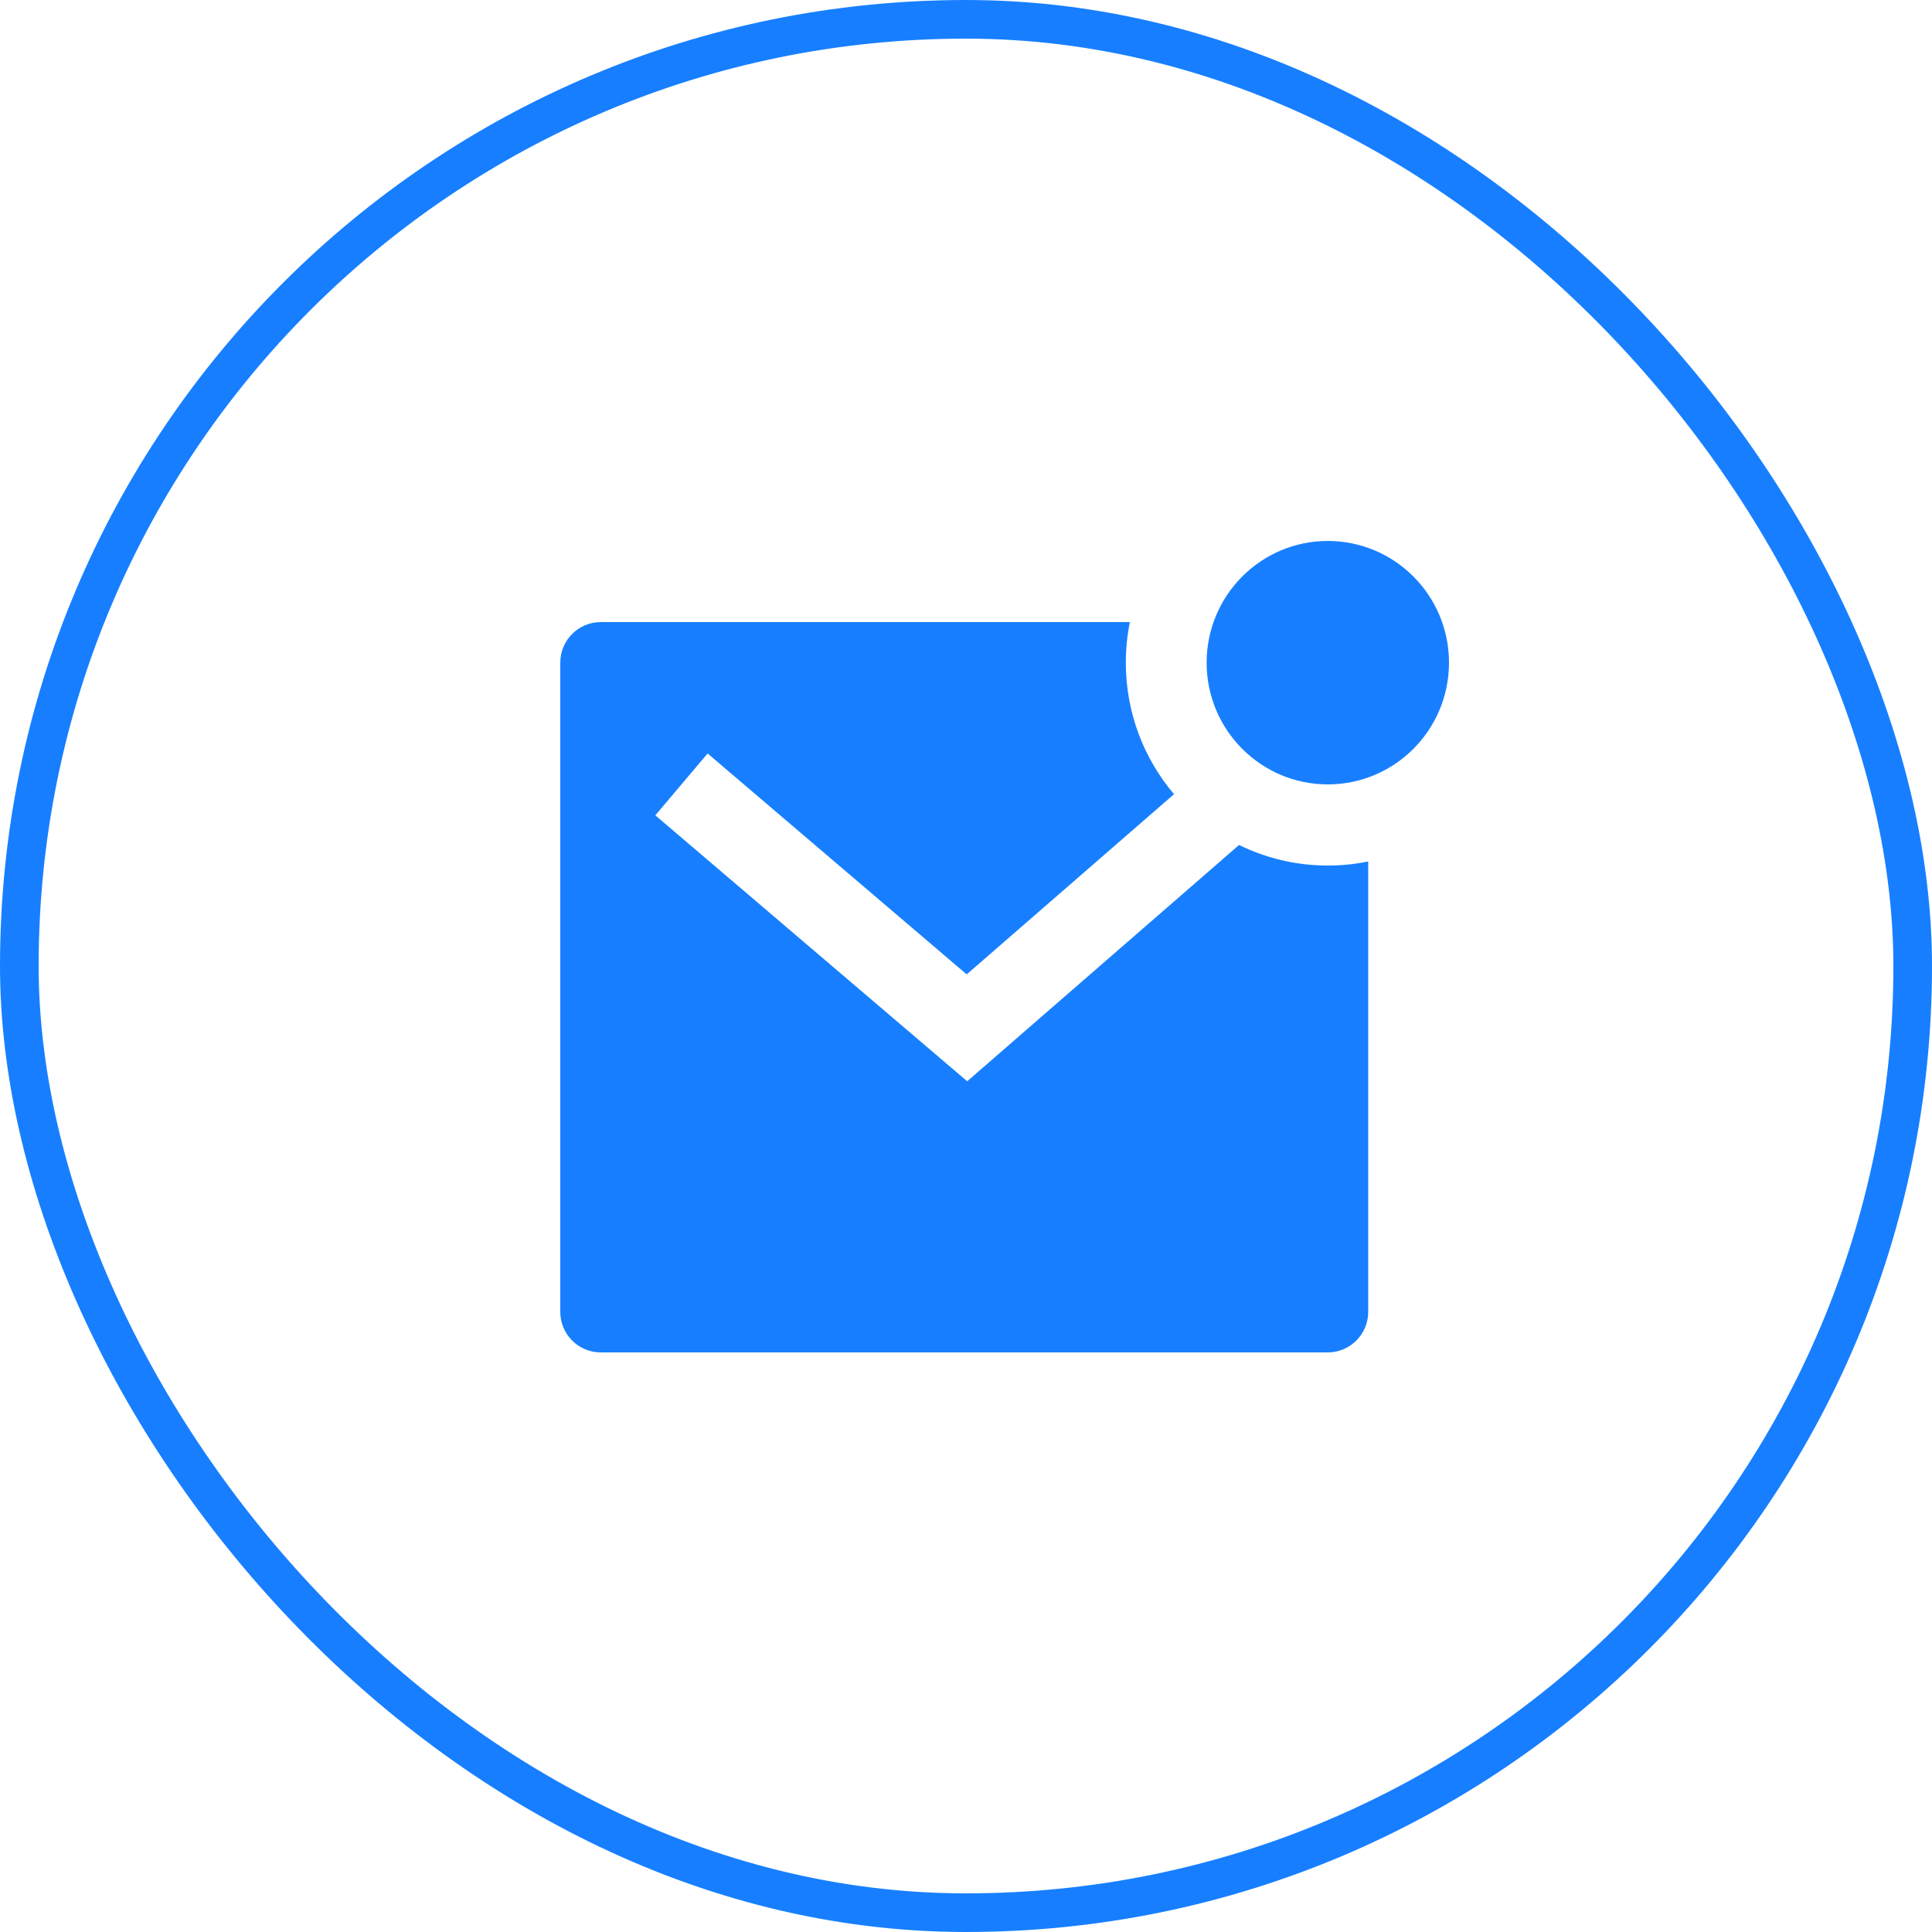
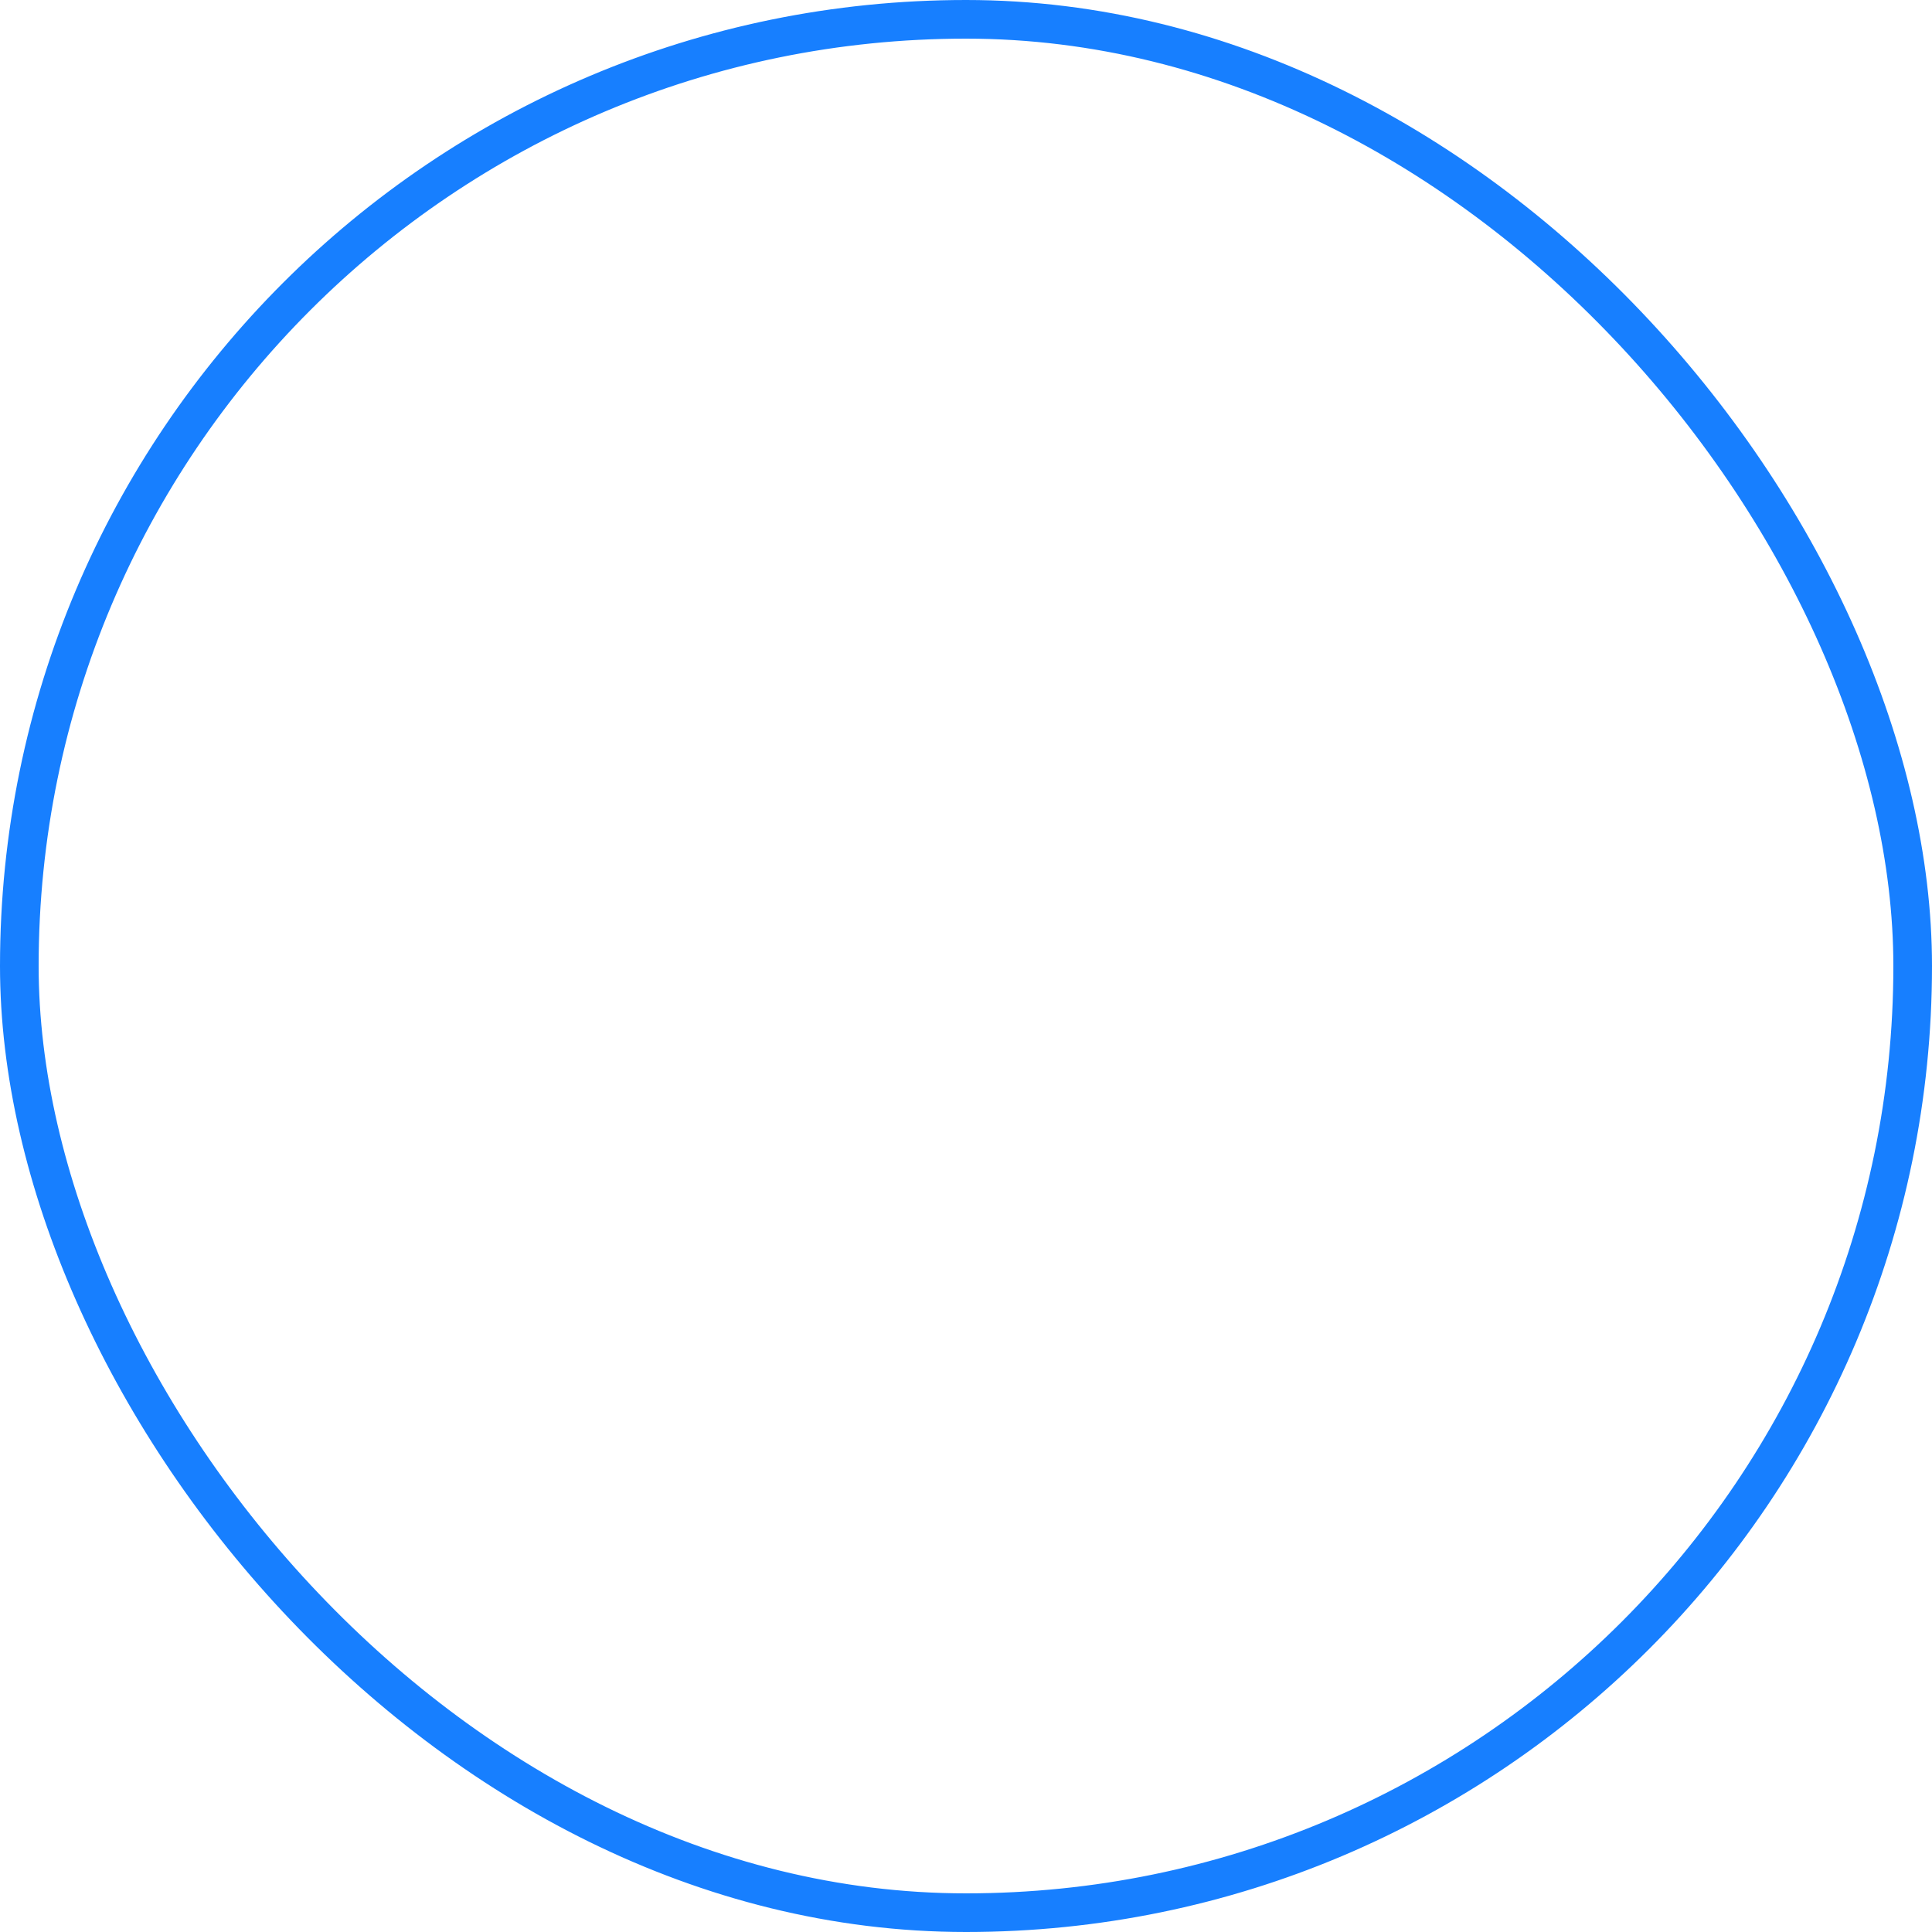
<svg xmlns="http://www.w3.org/2000/svg" width="100" height="100" viewBox="0 0 100 100" fill="none">
  <rect x="1" y="1" width="98" height="98" rx="49" stroke="#177FFF" stroke-width="2" />
-   <path d="M64.134 43.735C65.52 44.417 67.079 44.8 68.727 44.8C69.443 44.8 70.143 44.728 70.818 44.59V67.9C70.818 69.06 69.882 70 68.727 70H31.091C29.936 70 29 69.06 29 67.9V34.3C29 33.14 29.936 32.2 31.091 32.2H58.482C58.345 32.879 58.273 33.581 58.273 34.3C58.273 36.897 59.212 39.274 60.767 41.107L50.036 50.434L36.626 38.999L33.919 42.201L50.062 55.966L64.134 43.735ZM68.727 40.6C65.263 40.6 62.455 37.779 62.455 34.3C62.455 30.821 65.263 28 68.727 28C72.192 28 75 30.821 75 34.3C75 37.779 72.192 40.6 68.727 40.6Z" fill="#177FFF" />
</svg>